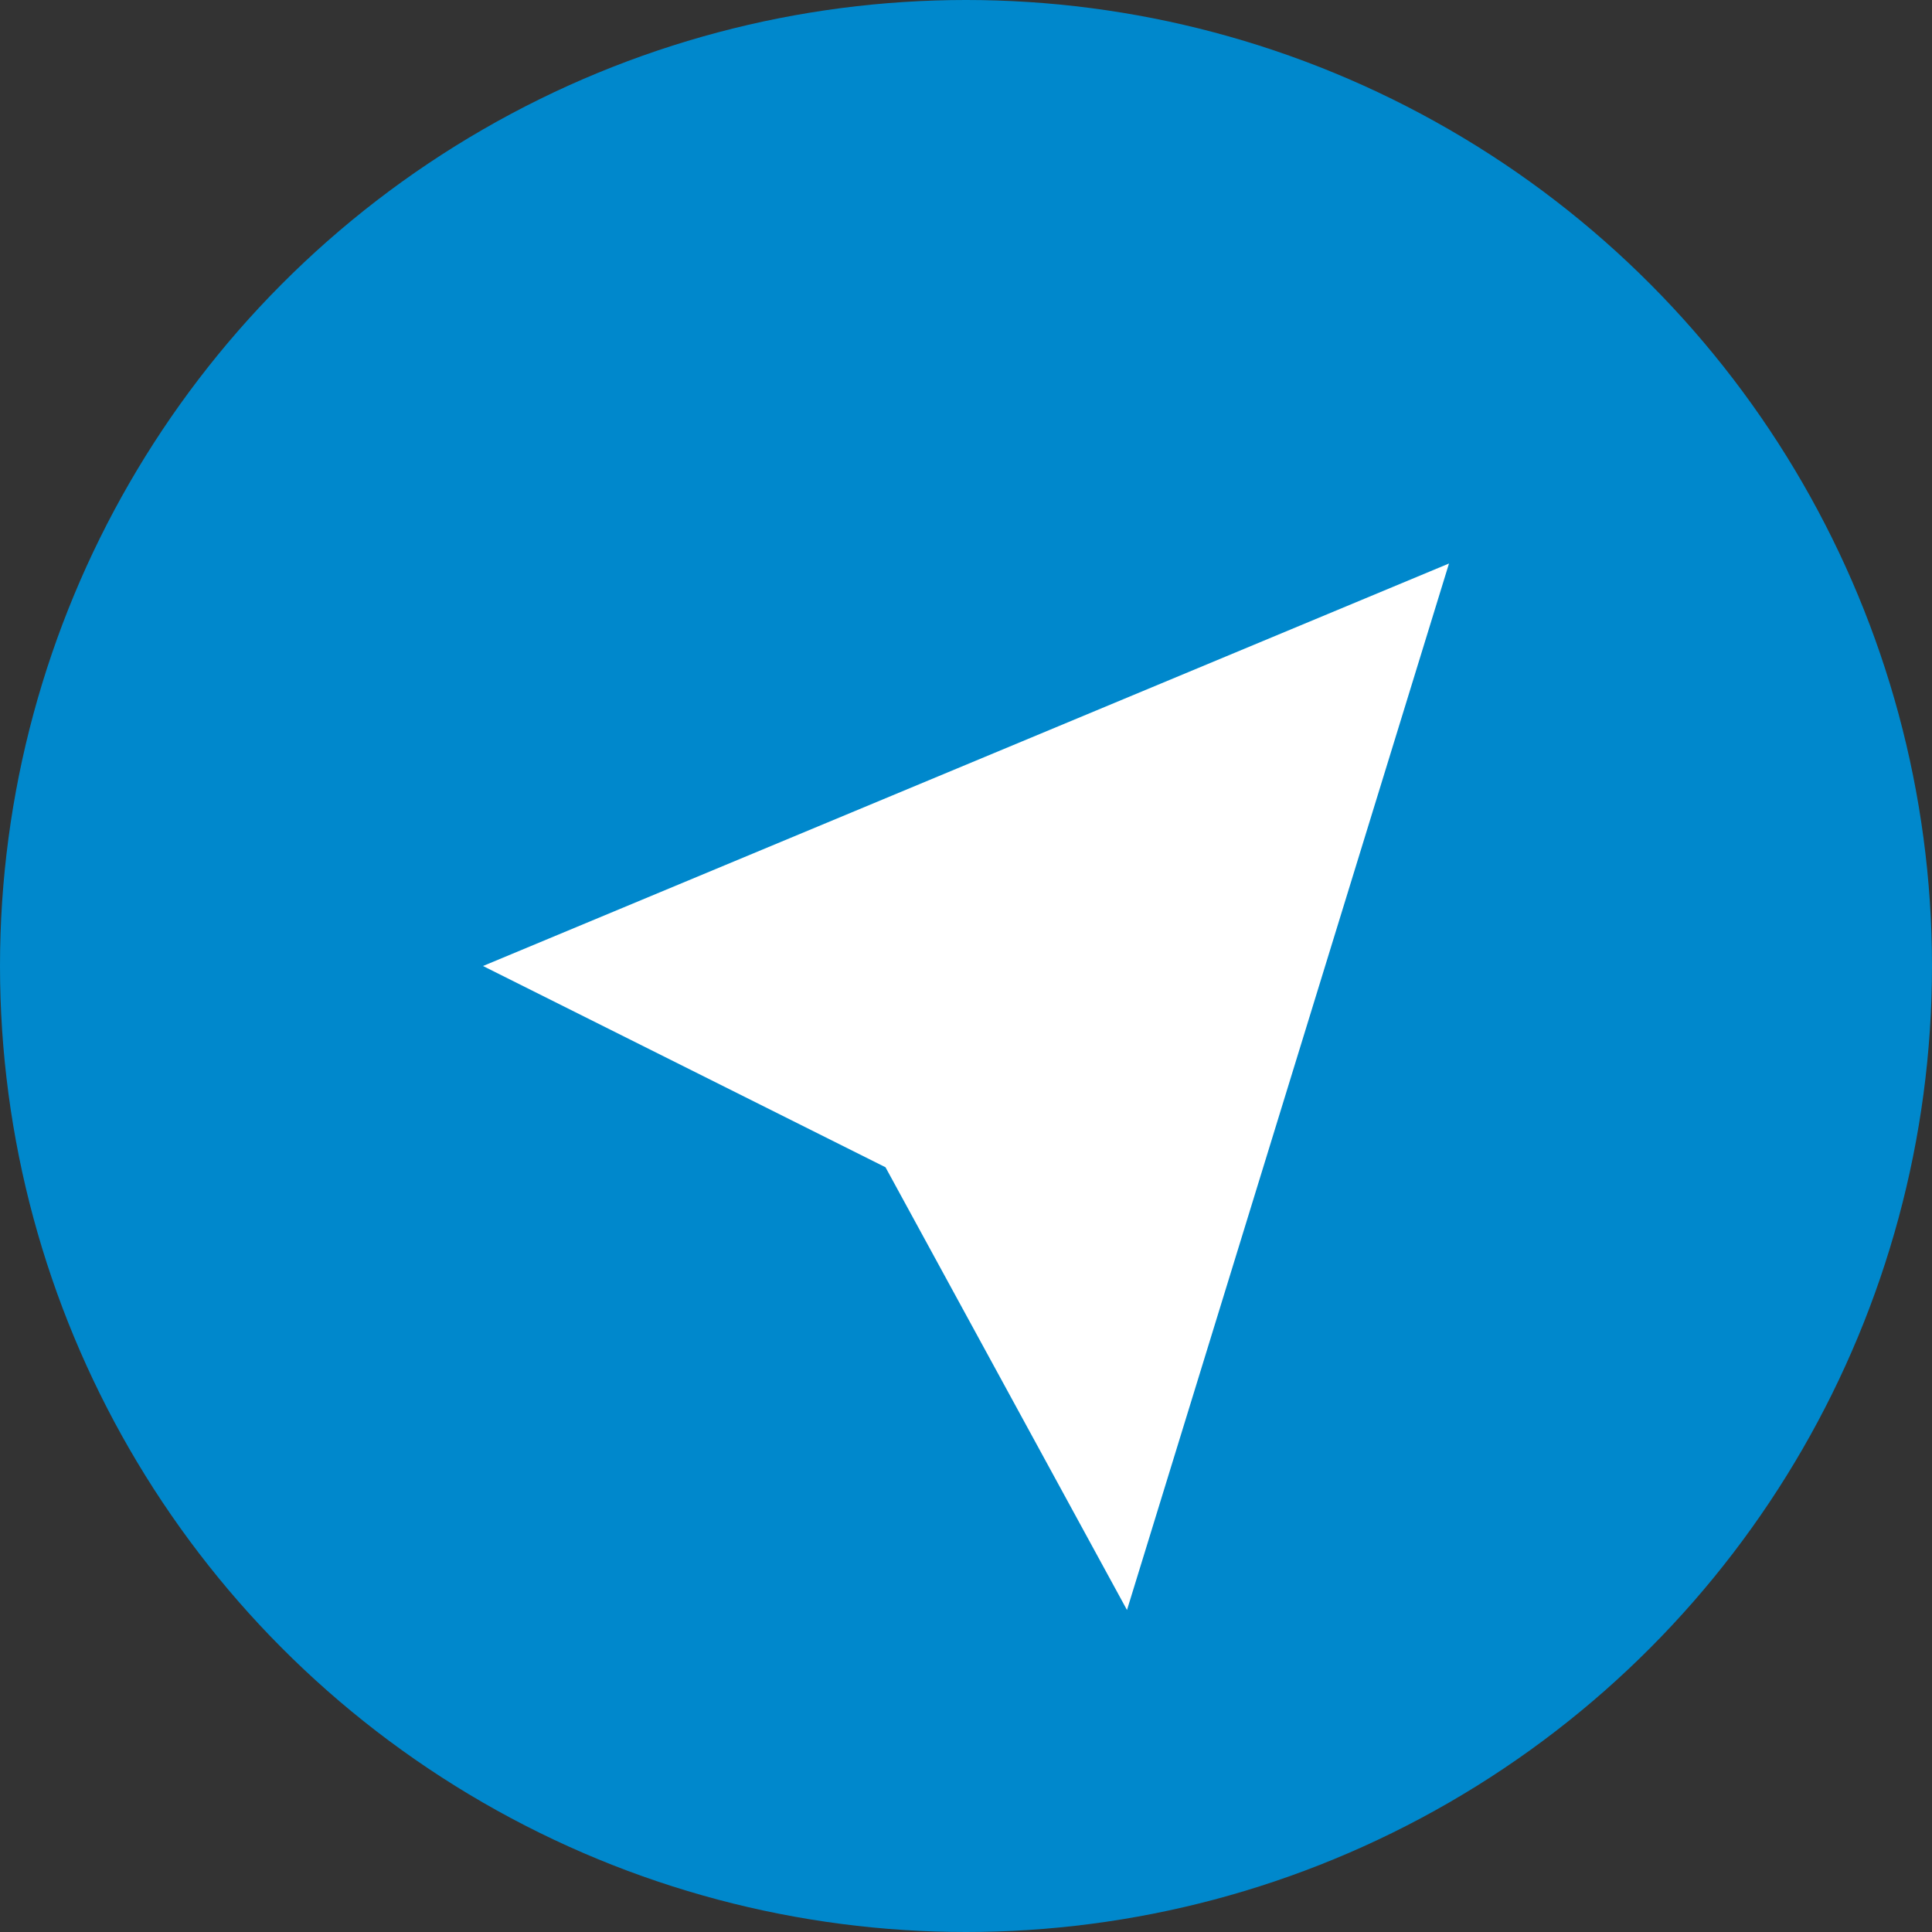
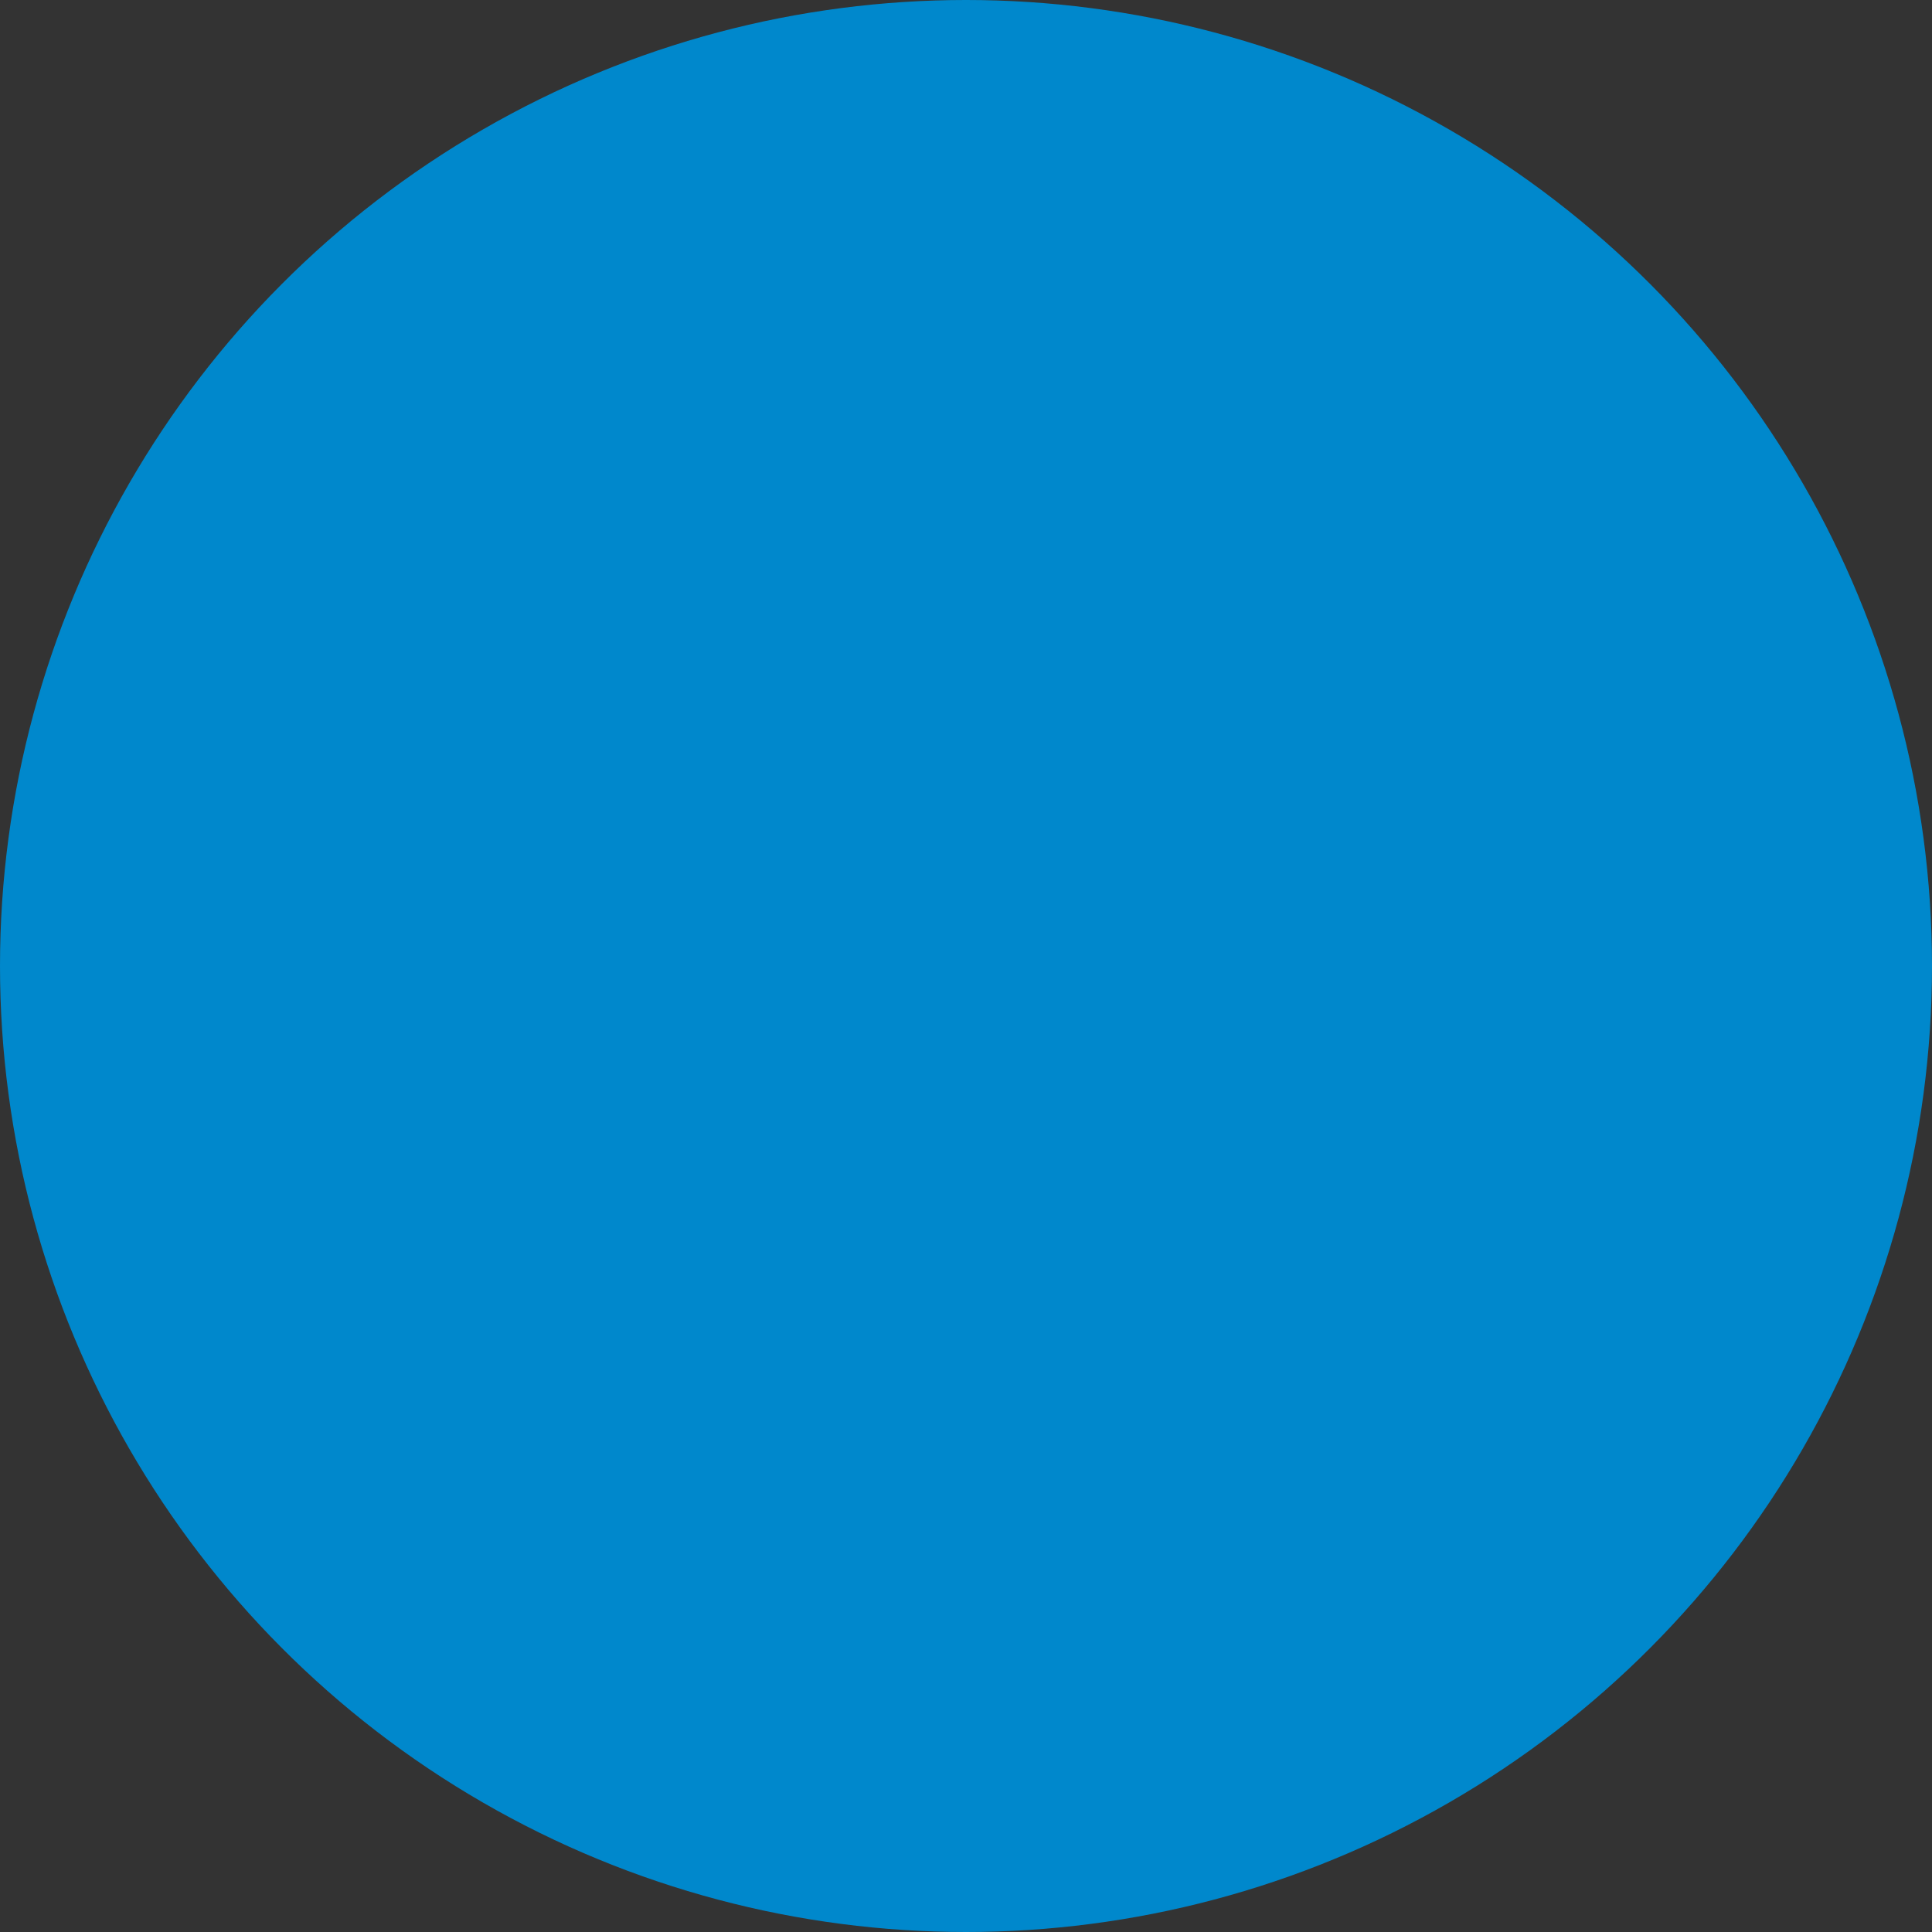
<svg xmlns="http://www.w3.org/2000/svg" class="telegram-icon" viewBox="0 0 240 240">
  <rect x="0" y="0" width="240" height="240" fill="#333333" stroke="none" />
  <circle cx="120" cy="120" r="120" fill="#0088cc" />
-   <path d="M60 120l120-50-40 130-30-55-50-25z" fill="#fff" />
</svg>